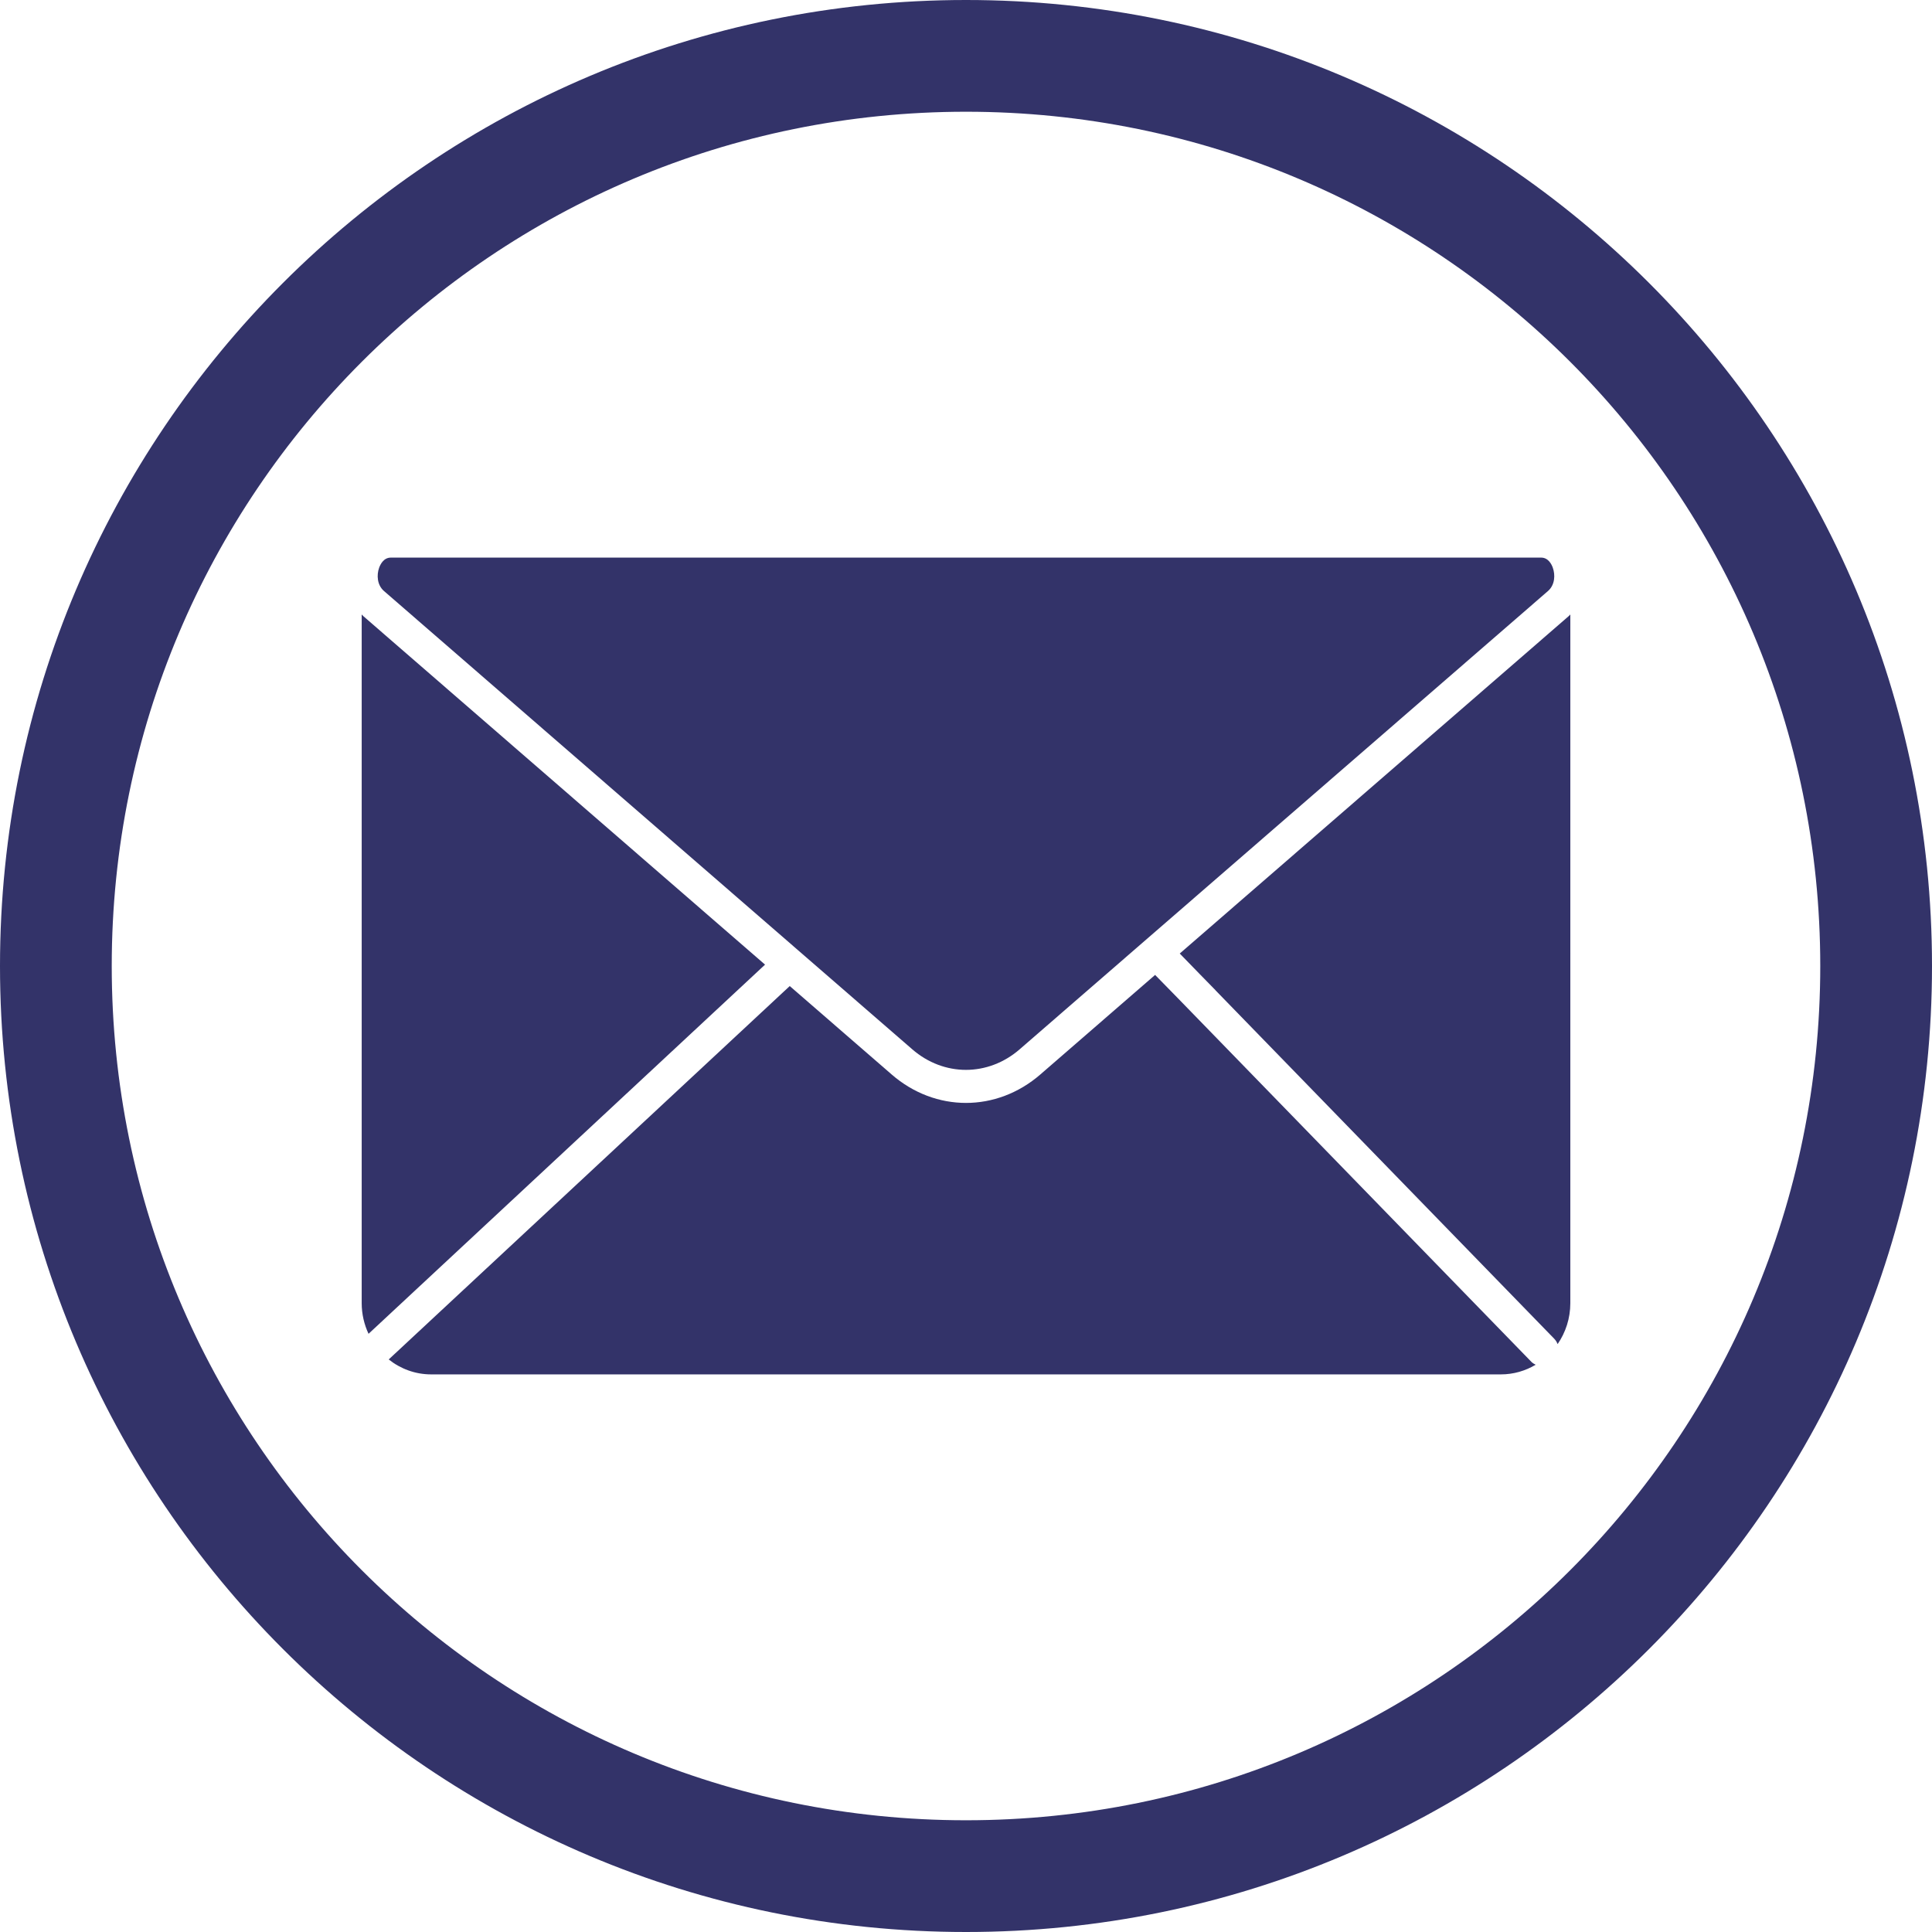
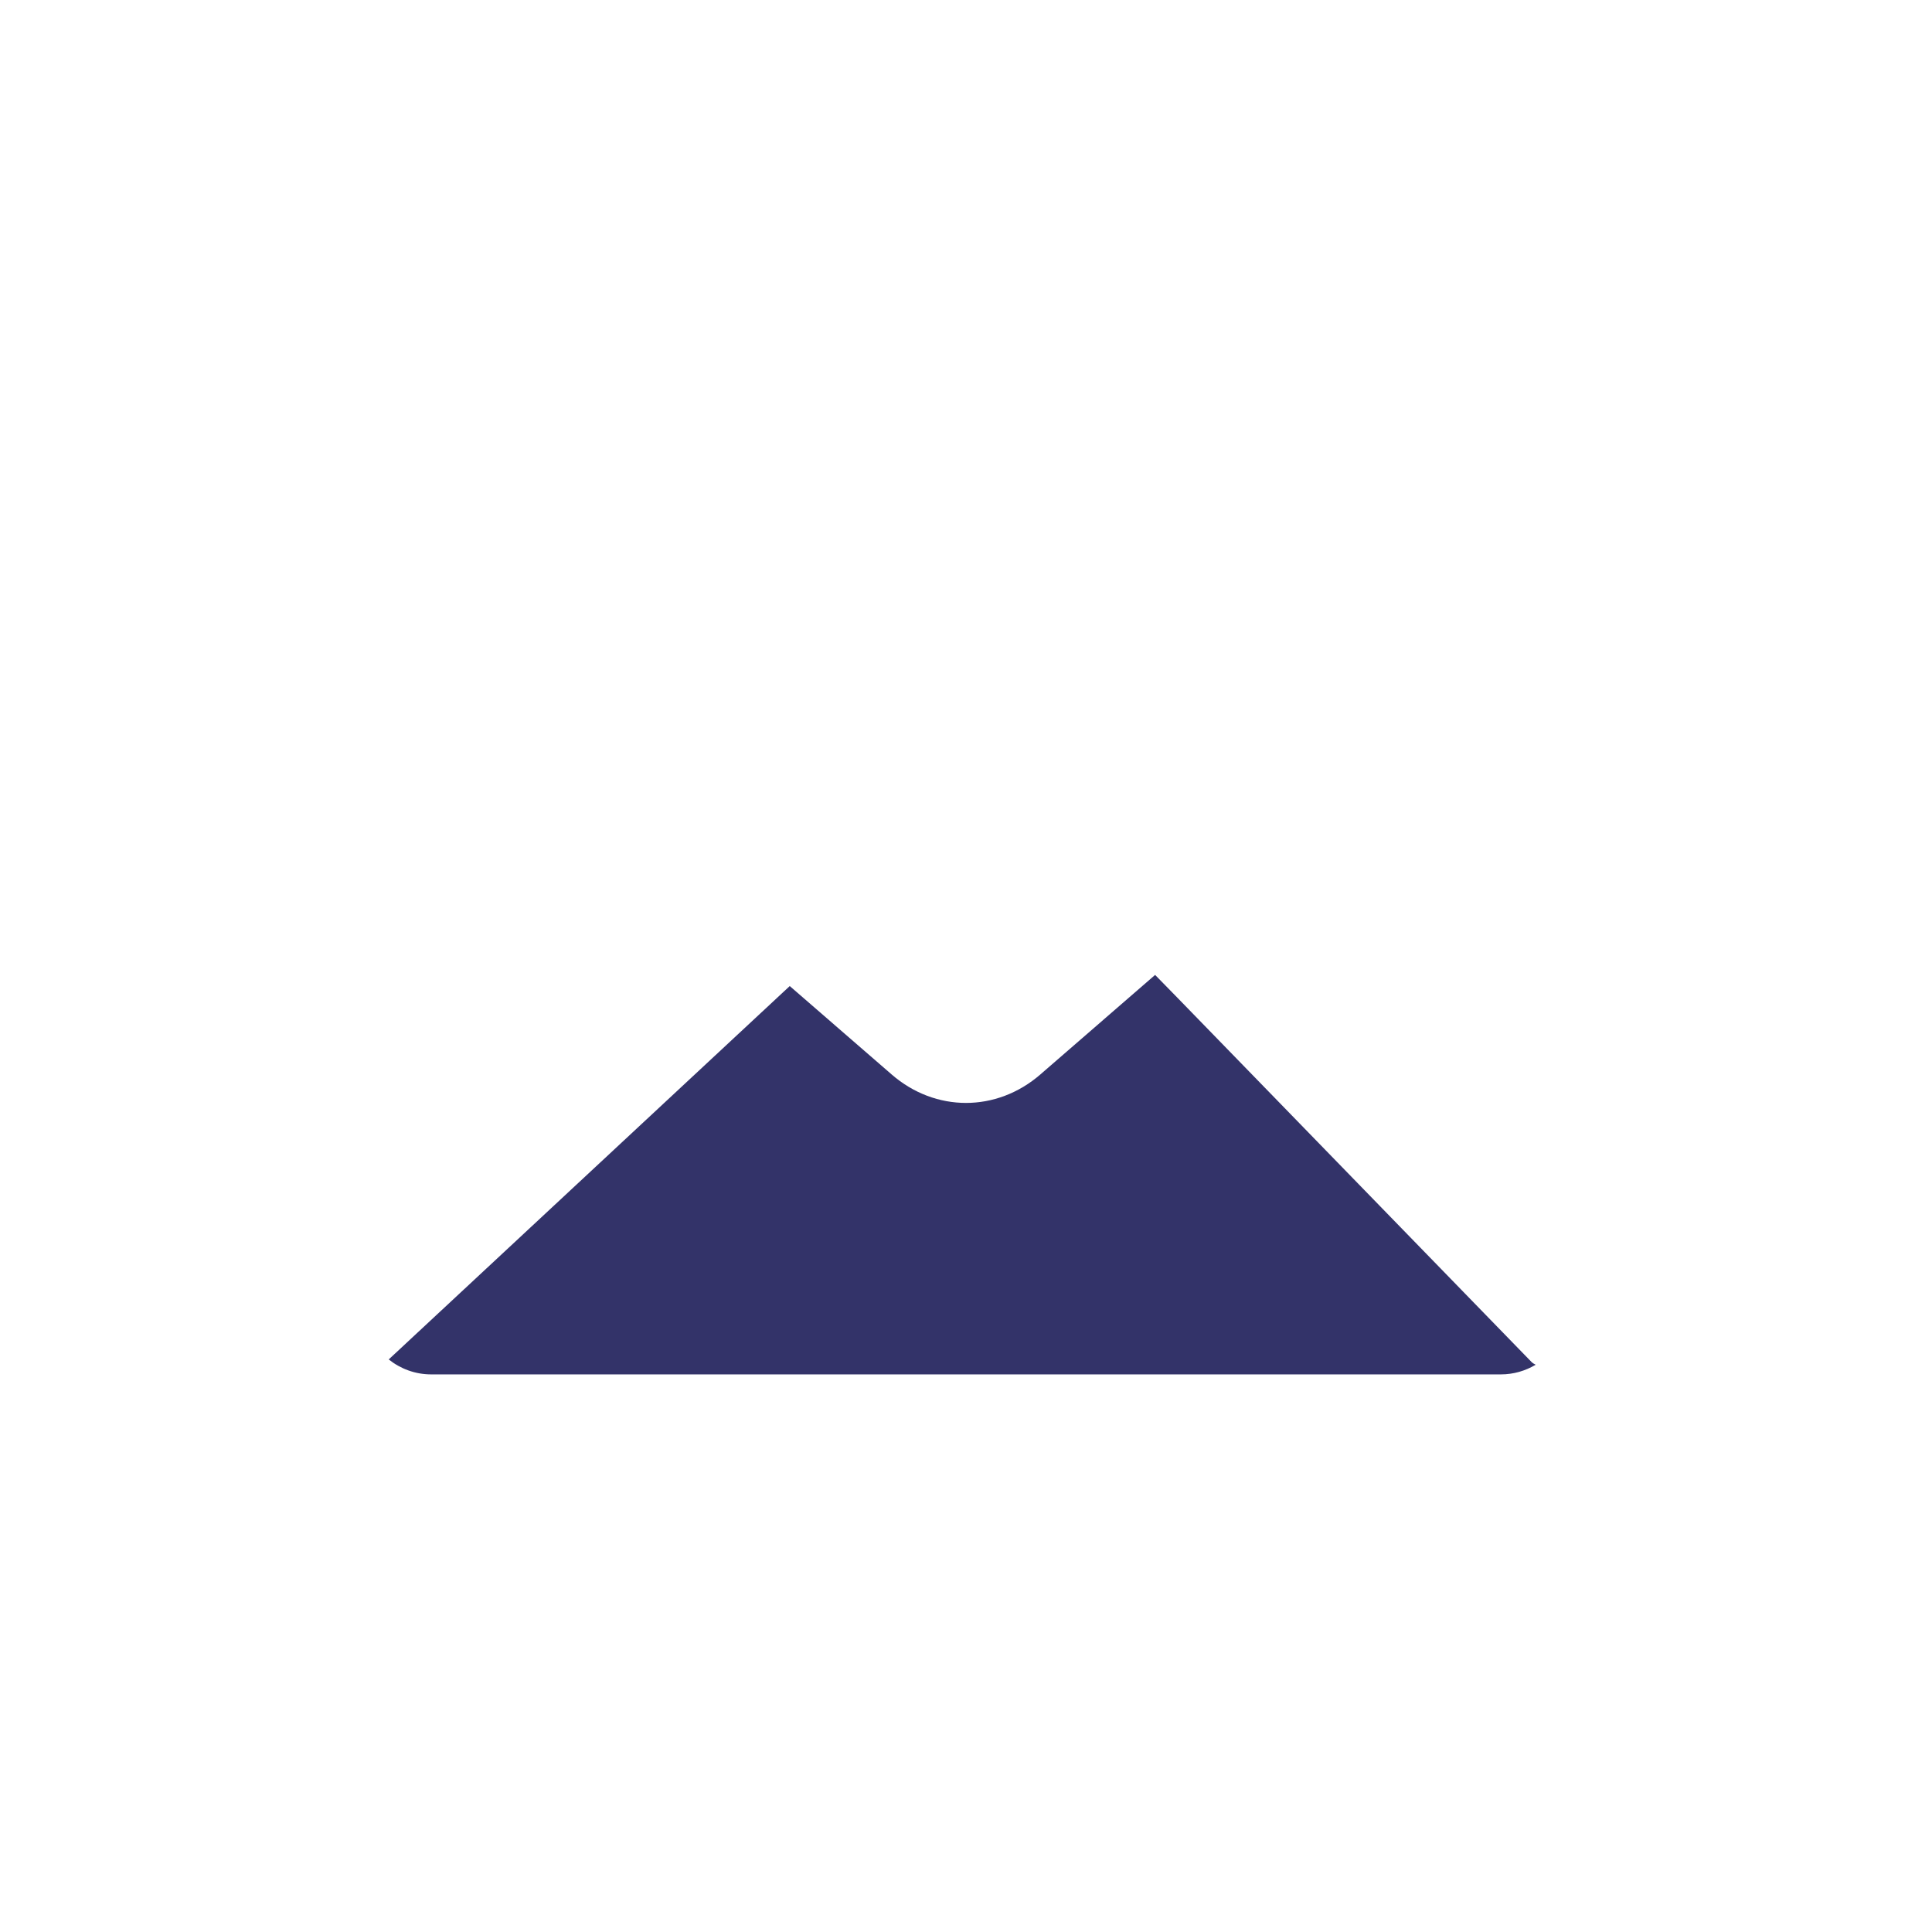
<svg xmlns="http://www.w3.org/2000/svg" fill="#333369" height="200" preserveAspectRatio="xMidYMid meet" version="1" viewBox="0.0 0.0 200.0 200.0" width="200" zoomAndPan="magnify">
  <g id="change1_2">
-     <path d="M100,0C44.776,0,0,44.776,0,100s44.776,100,100,100s100-44.776,100-100S155.224,0,100,0z M100,188.433 c-48.881,0-88.433-39.552-88.433-88.433S51.119,11.567,100,11.567S188.433,51.119,188.433,100S148.881,188.433,100,188.433z" fill="inherit" />
-   </g>
+     </g>
  <g id="change1_1">
-     <path d="M162.386,63.786l-40.258,34.924l2.121,2.182l1.579,1.614l-0.004,0.005l35.056,36.061c0.163,0.167,0.284,0.363,0.365,0.57 c0.825-1.201,1.315-2.663,1.315-4.244V63.611C162.498,63.668,162.449,63.732,162.386,63.786z" fill="inherit" />
-     <path d="M160.747,58.773c-0.11-0.317-0.451-1.049-1.199-1.049c0.003,0-119.097,0-119.097,0c-0.749,0-1.089,0.732-1.203,1.049 c-0.269,0.75-0.216,1.788,0.504,2.412l54.683,47.437c3.272,2.841,7.847,2.841,11.122,0l54.687-47.437 C160.966,60.559,161.015,59.523,160.747,58.773z" fill="inherit" />
-     <path d="M37.613,63.786c-0.063-0.054-0.112-0.118-0.171-0.175v71.286c0,1.14,0.26,2.215,0.709,3.179l41.046-38.217L37.613,63.786z" fill="inherit" />
    <path d="M121.889,103.288l-2.313-2.365l-11.873,10.3c-2.264,1.966-4.985,2.951-7.704,2.951c-2.718,0-5.434-0.981-7.701-2.951 l-10.544-9.147l-41.514,38.653c1.215,0.965,2.735,1.547,4.39,1.547h110.742c1.312,0,2.54-0.367,3.599-0.998 c-0.156-0.08-0.31-0.166-0.44-0.298L121.889,103.288z" fill="inherit" />
  </g>
</svg>